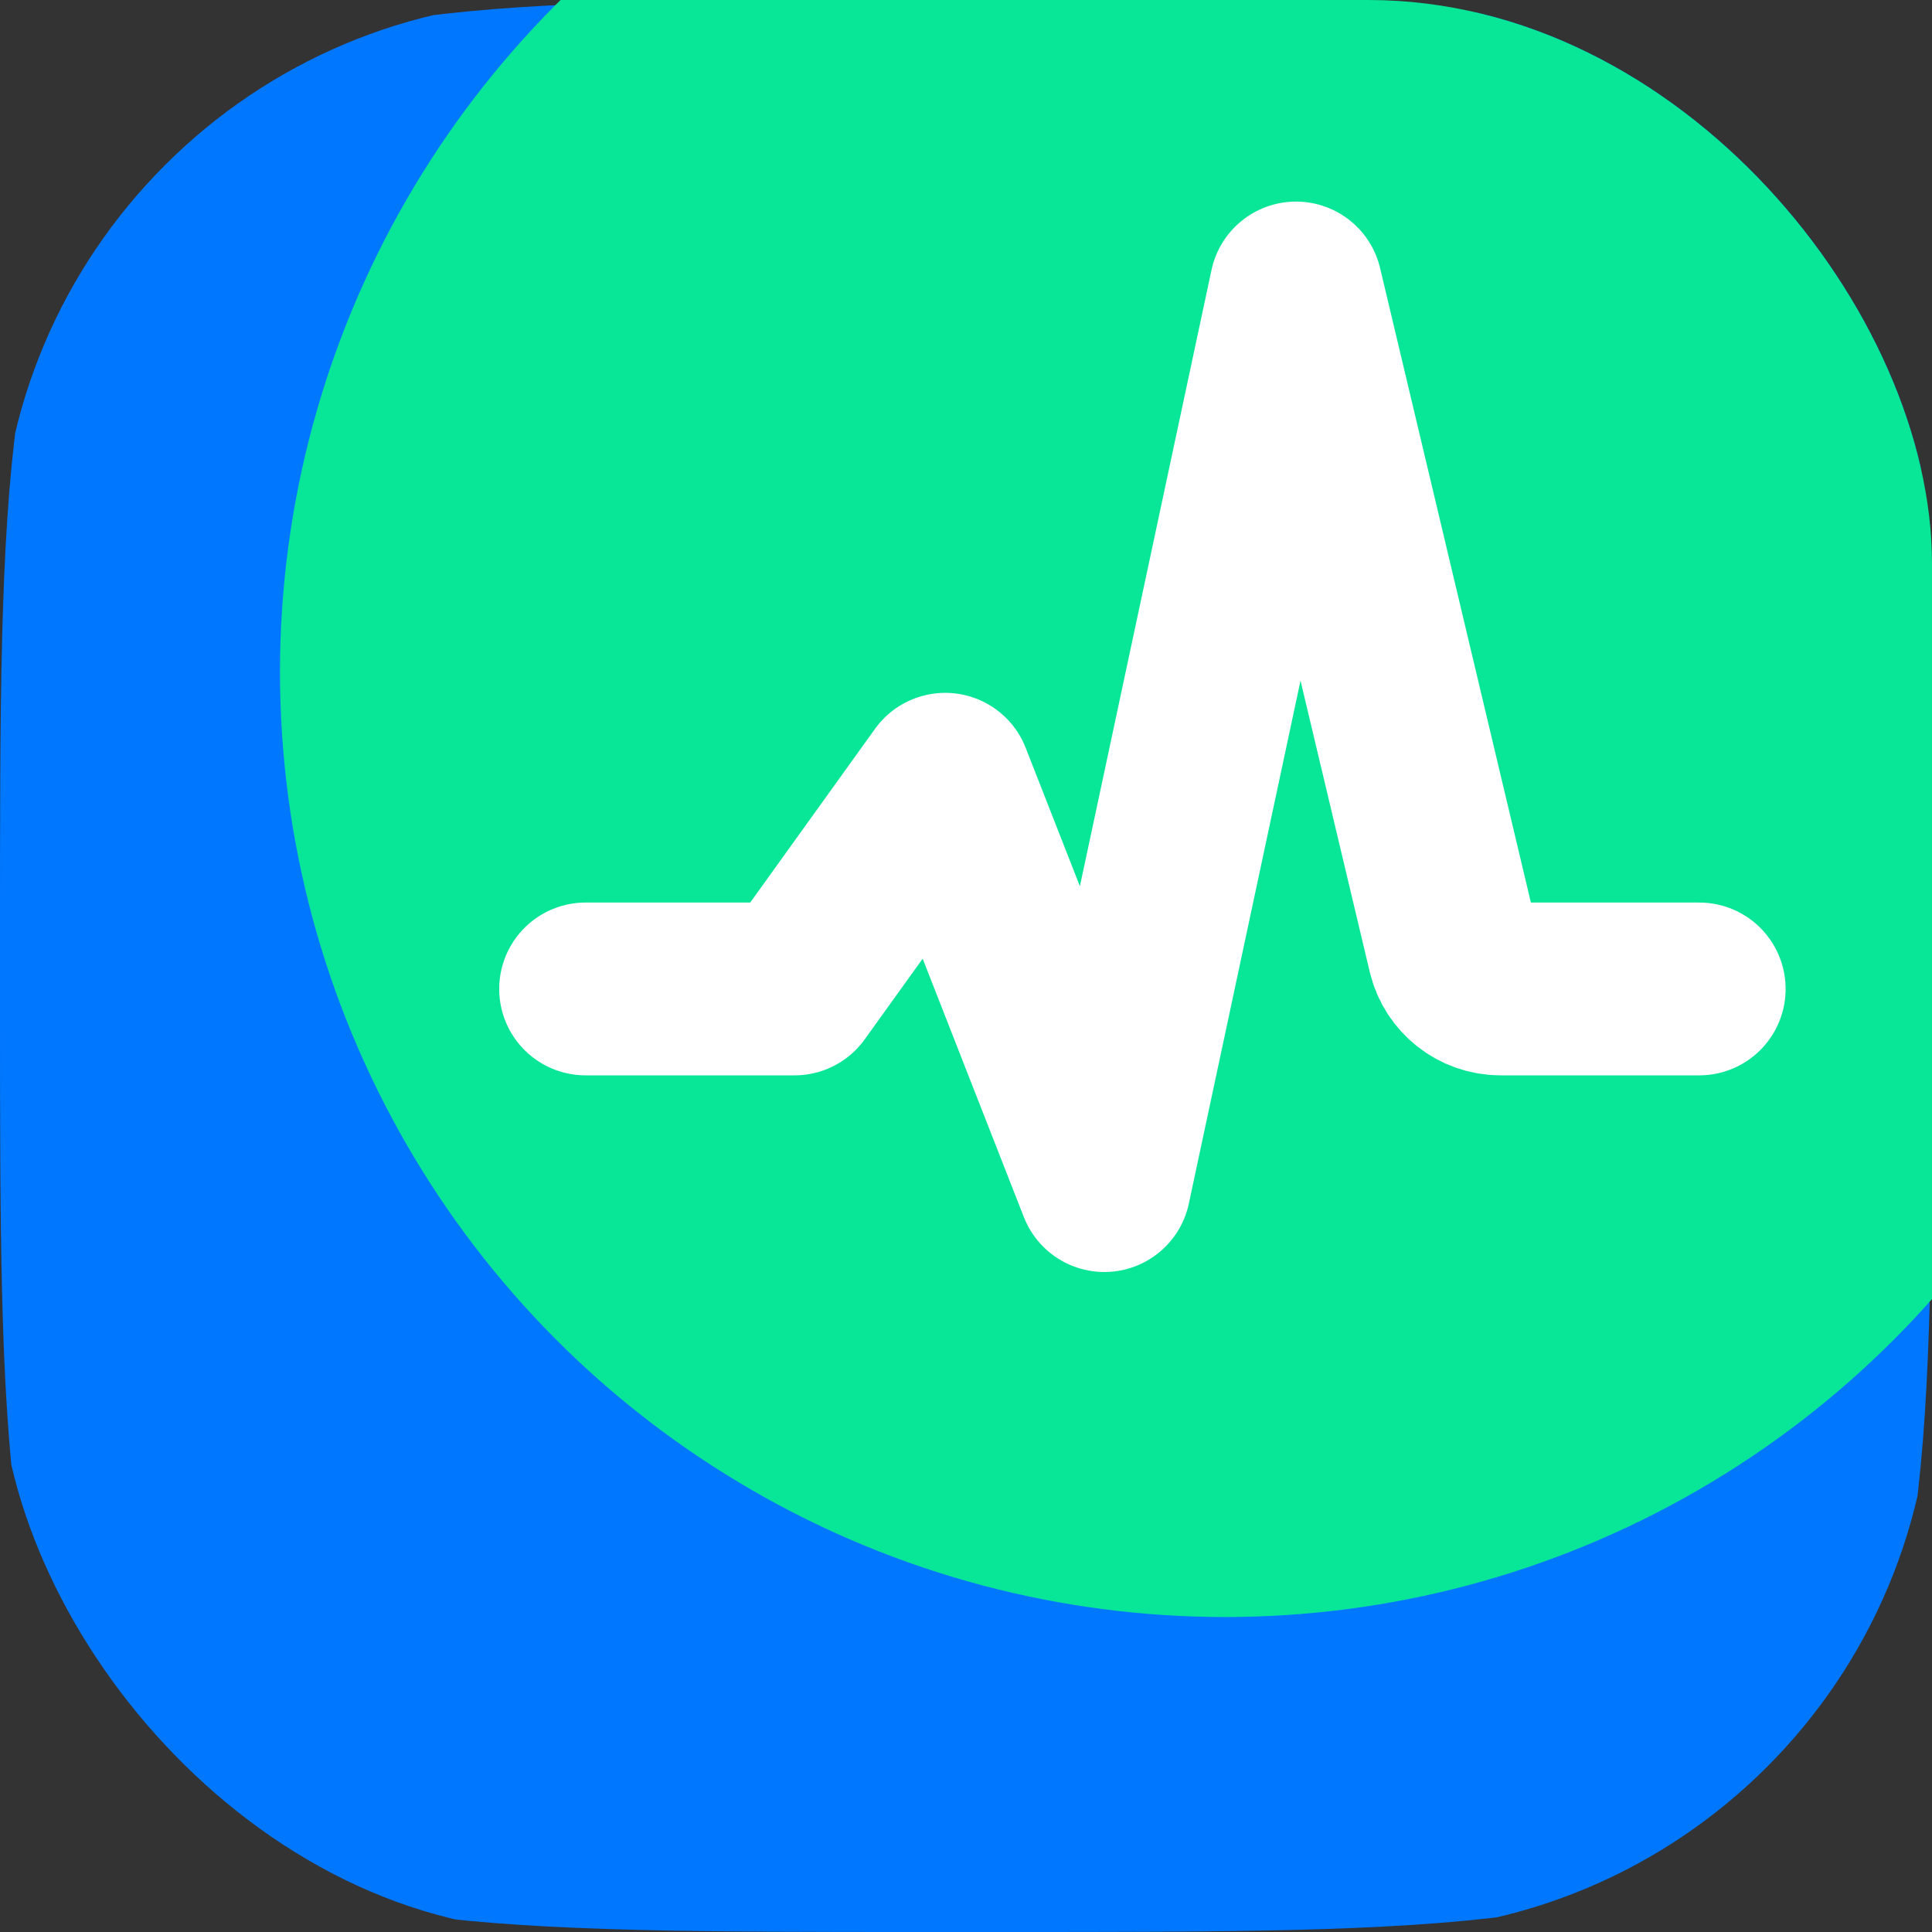
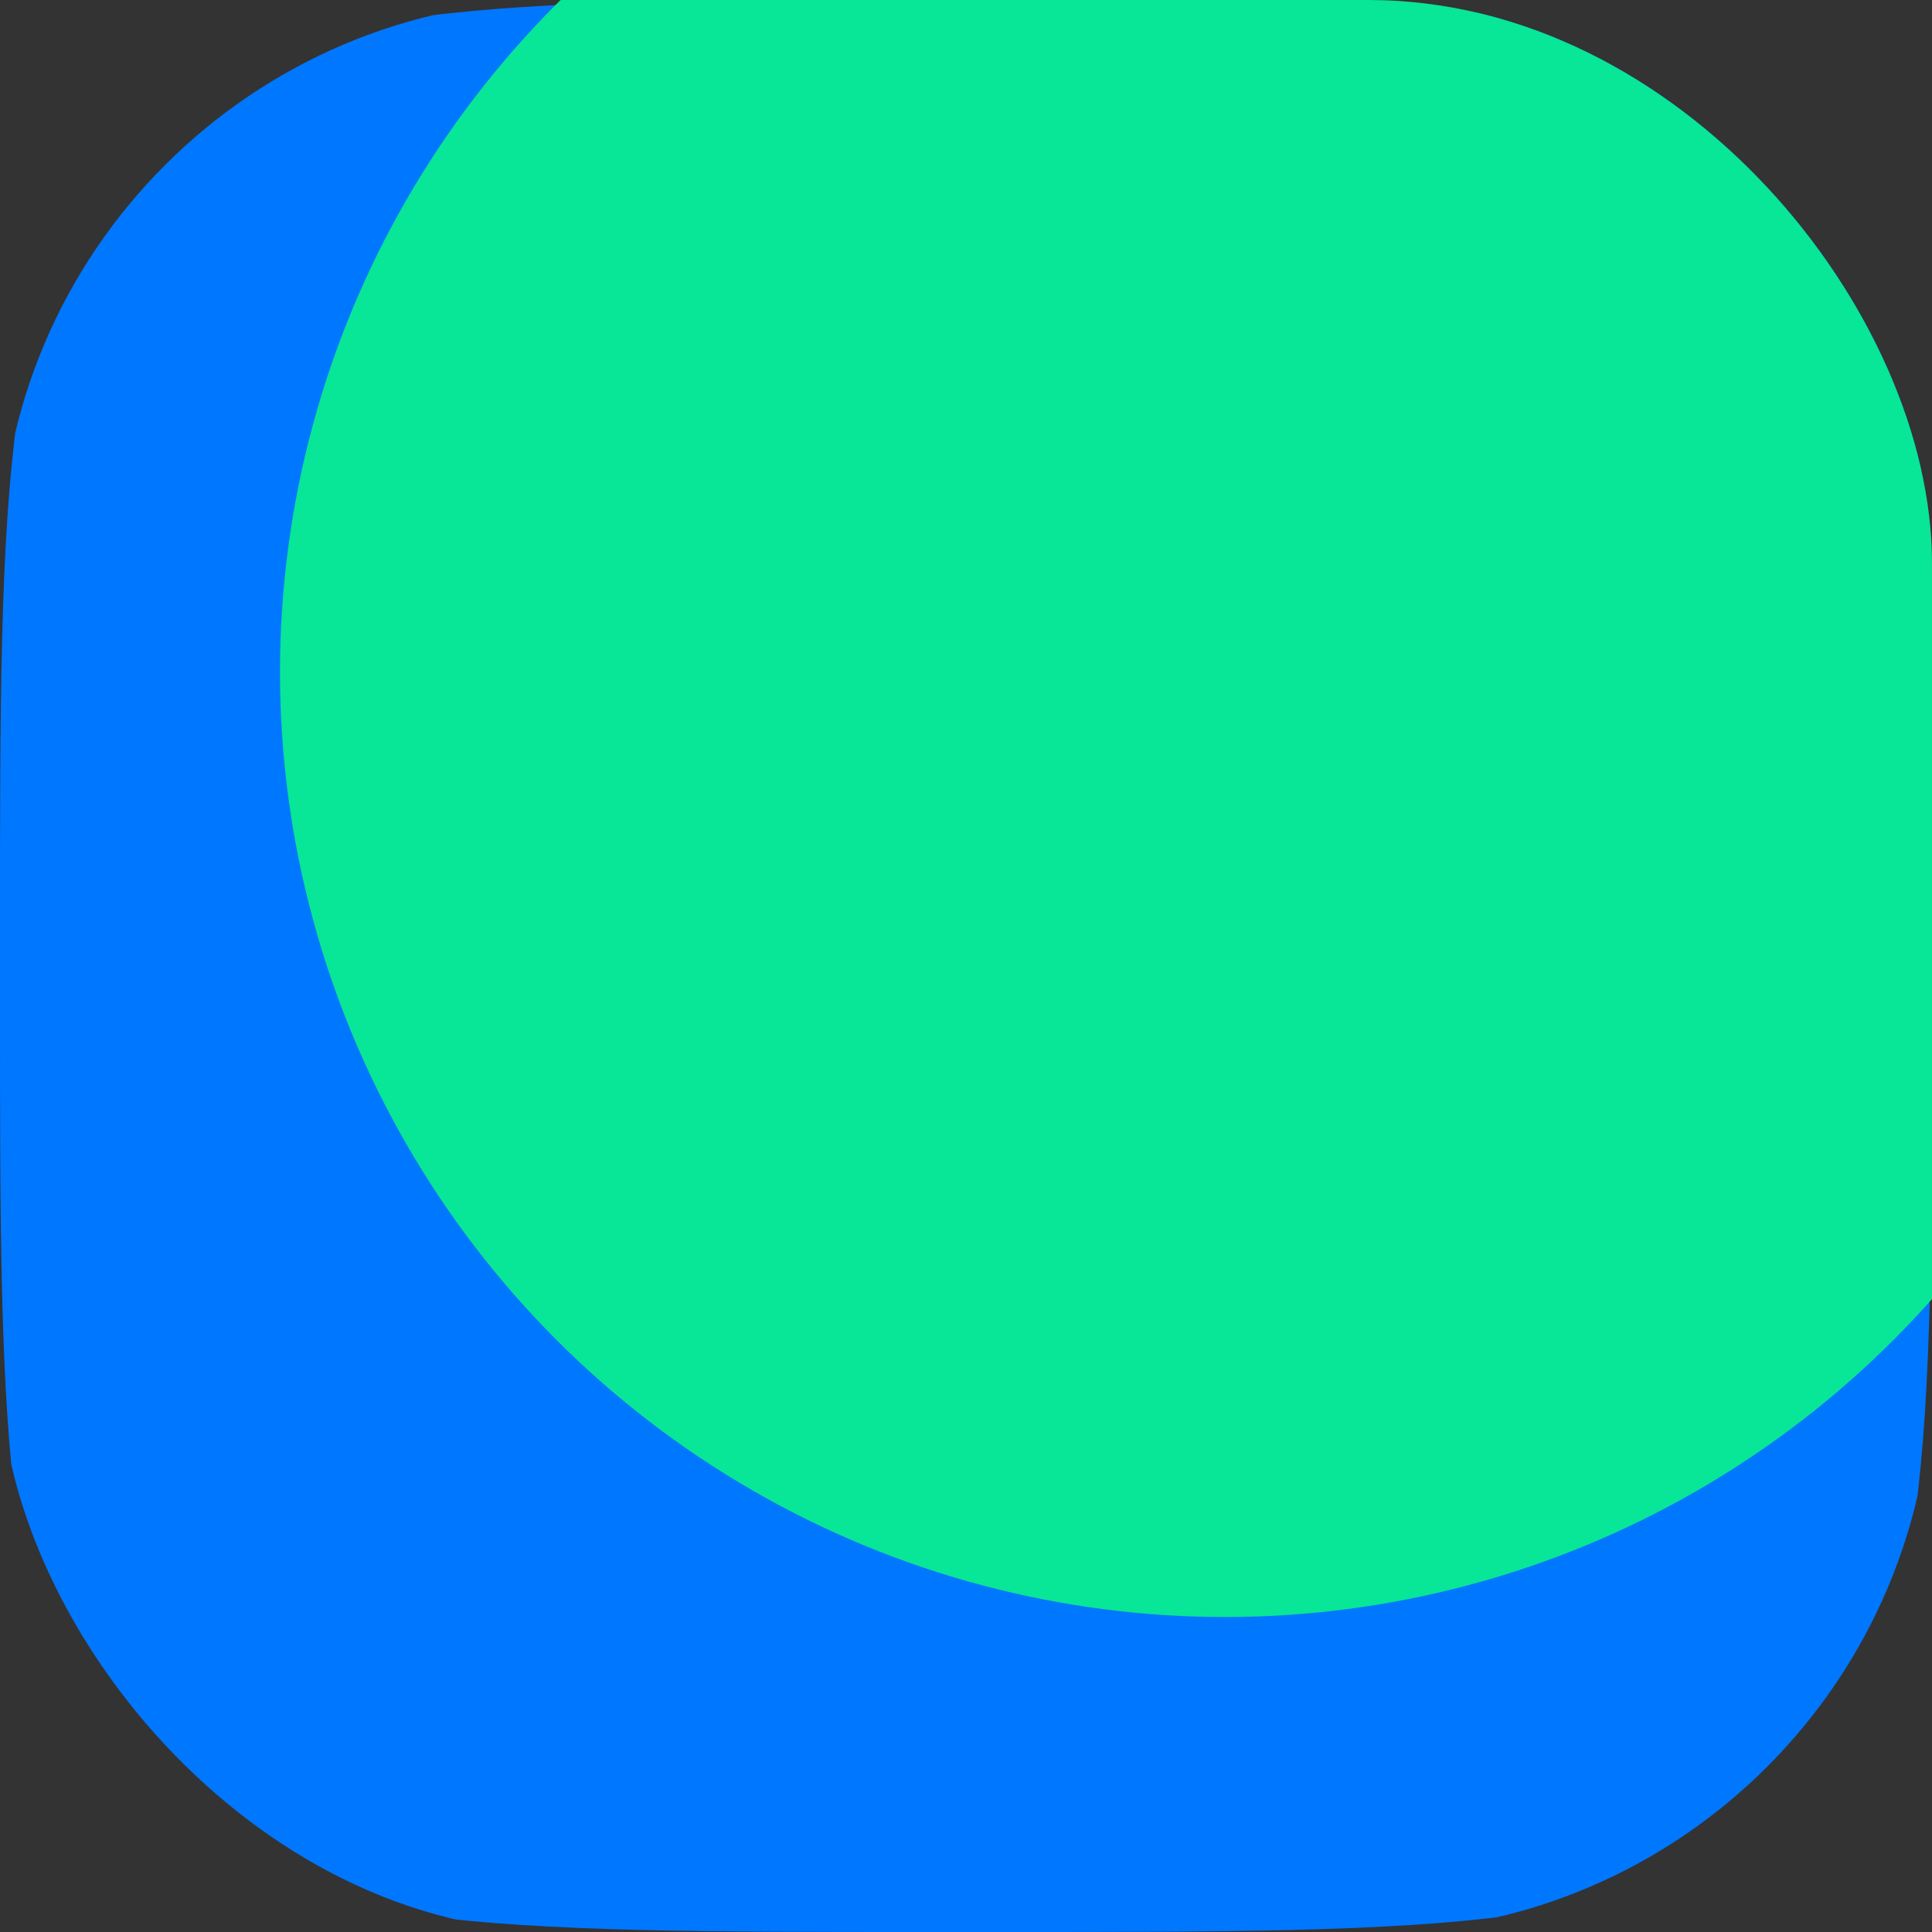
<svg xmlns="http://www.w3.org/2000/svg" width="65" height="65" viewBox="0 0 65 65" fill="none">
  <rect x="0" y="0" width="65" height="65" fill="#333333" stroke="none" />
  <g clip-path="url(#clip0_1864_691)">
    <path d="M31.148 65C16.51 65 9.152 65 4.602 60.476C1.15296e-06 55.926 0 48.568 0 33.878V31.174C0 16.484 1.15296e-06 9.126 4.602 4.576C9.152 5.47657e-06 16.51 0 31.148 0H33.852C48.542 0 55.848 5.47657e-06 60.45 4.576C65 9.152 65 16.484 65 31.174V33.878C65 48.568 65 55.926 60.45 60.476C55.848 65 48.542 65 33.852 65H31.148Z" fill="#0077FF" />
    <circle cx="41.214" cy="22.609" r="31.794" fill="#08E697" />
-     <path d="M19.702 33.272H26.731L31.8 26.217L37.154 39.888L43.603 9.689L48.913 32.031C49.086 32.758 49.736 33.272 50.484 33.272H57.168" stroke="white" stroke-width="5.814" stroke-linecap="round" stroke-linejoin="round" />
  </g>
  <defs>
    <clipPath id="clip0_1864_691">
      <rect width="65" height="65" rx="18.958" fill="white" />
    </clipPath>
  </defs>
</svg>